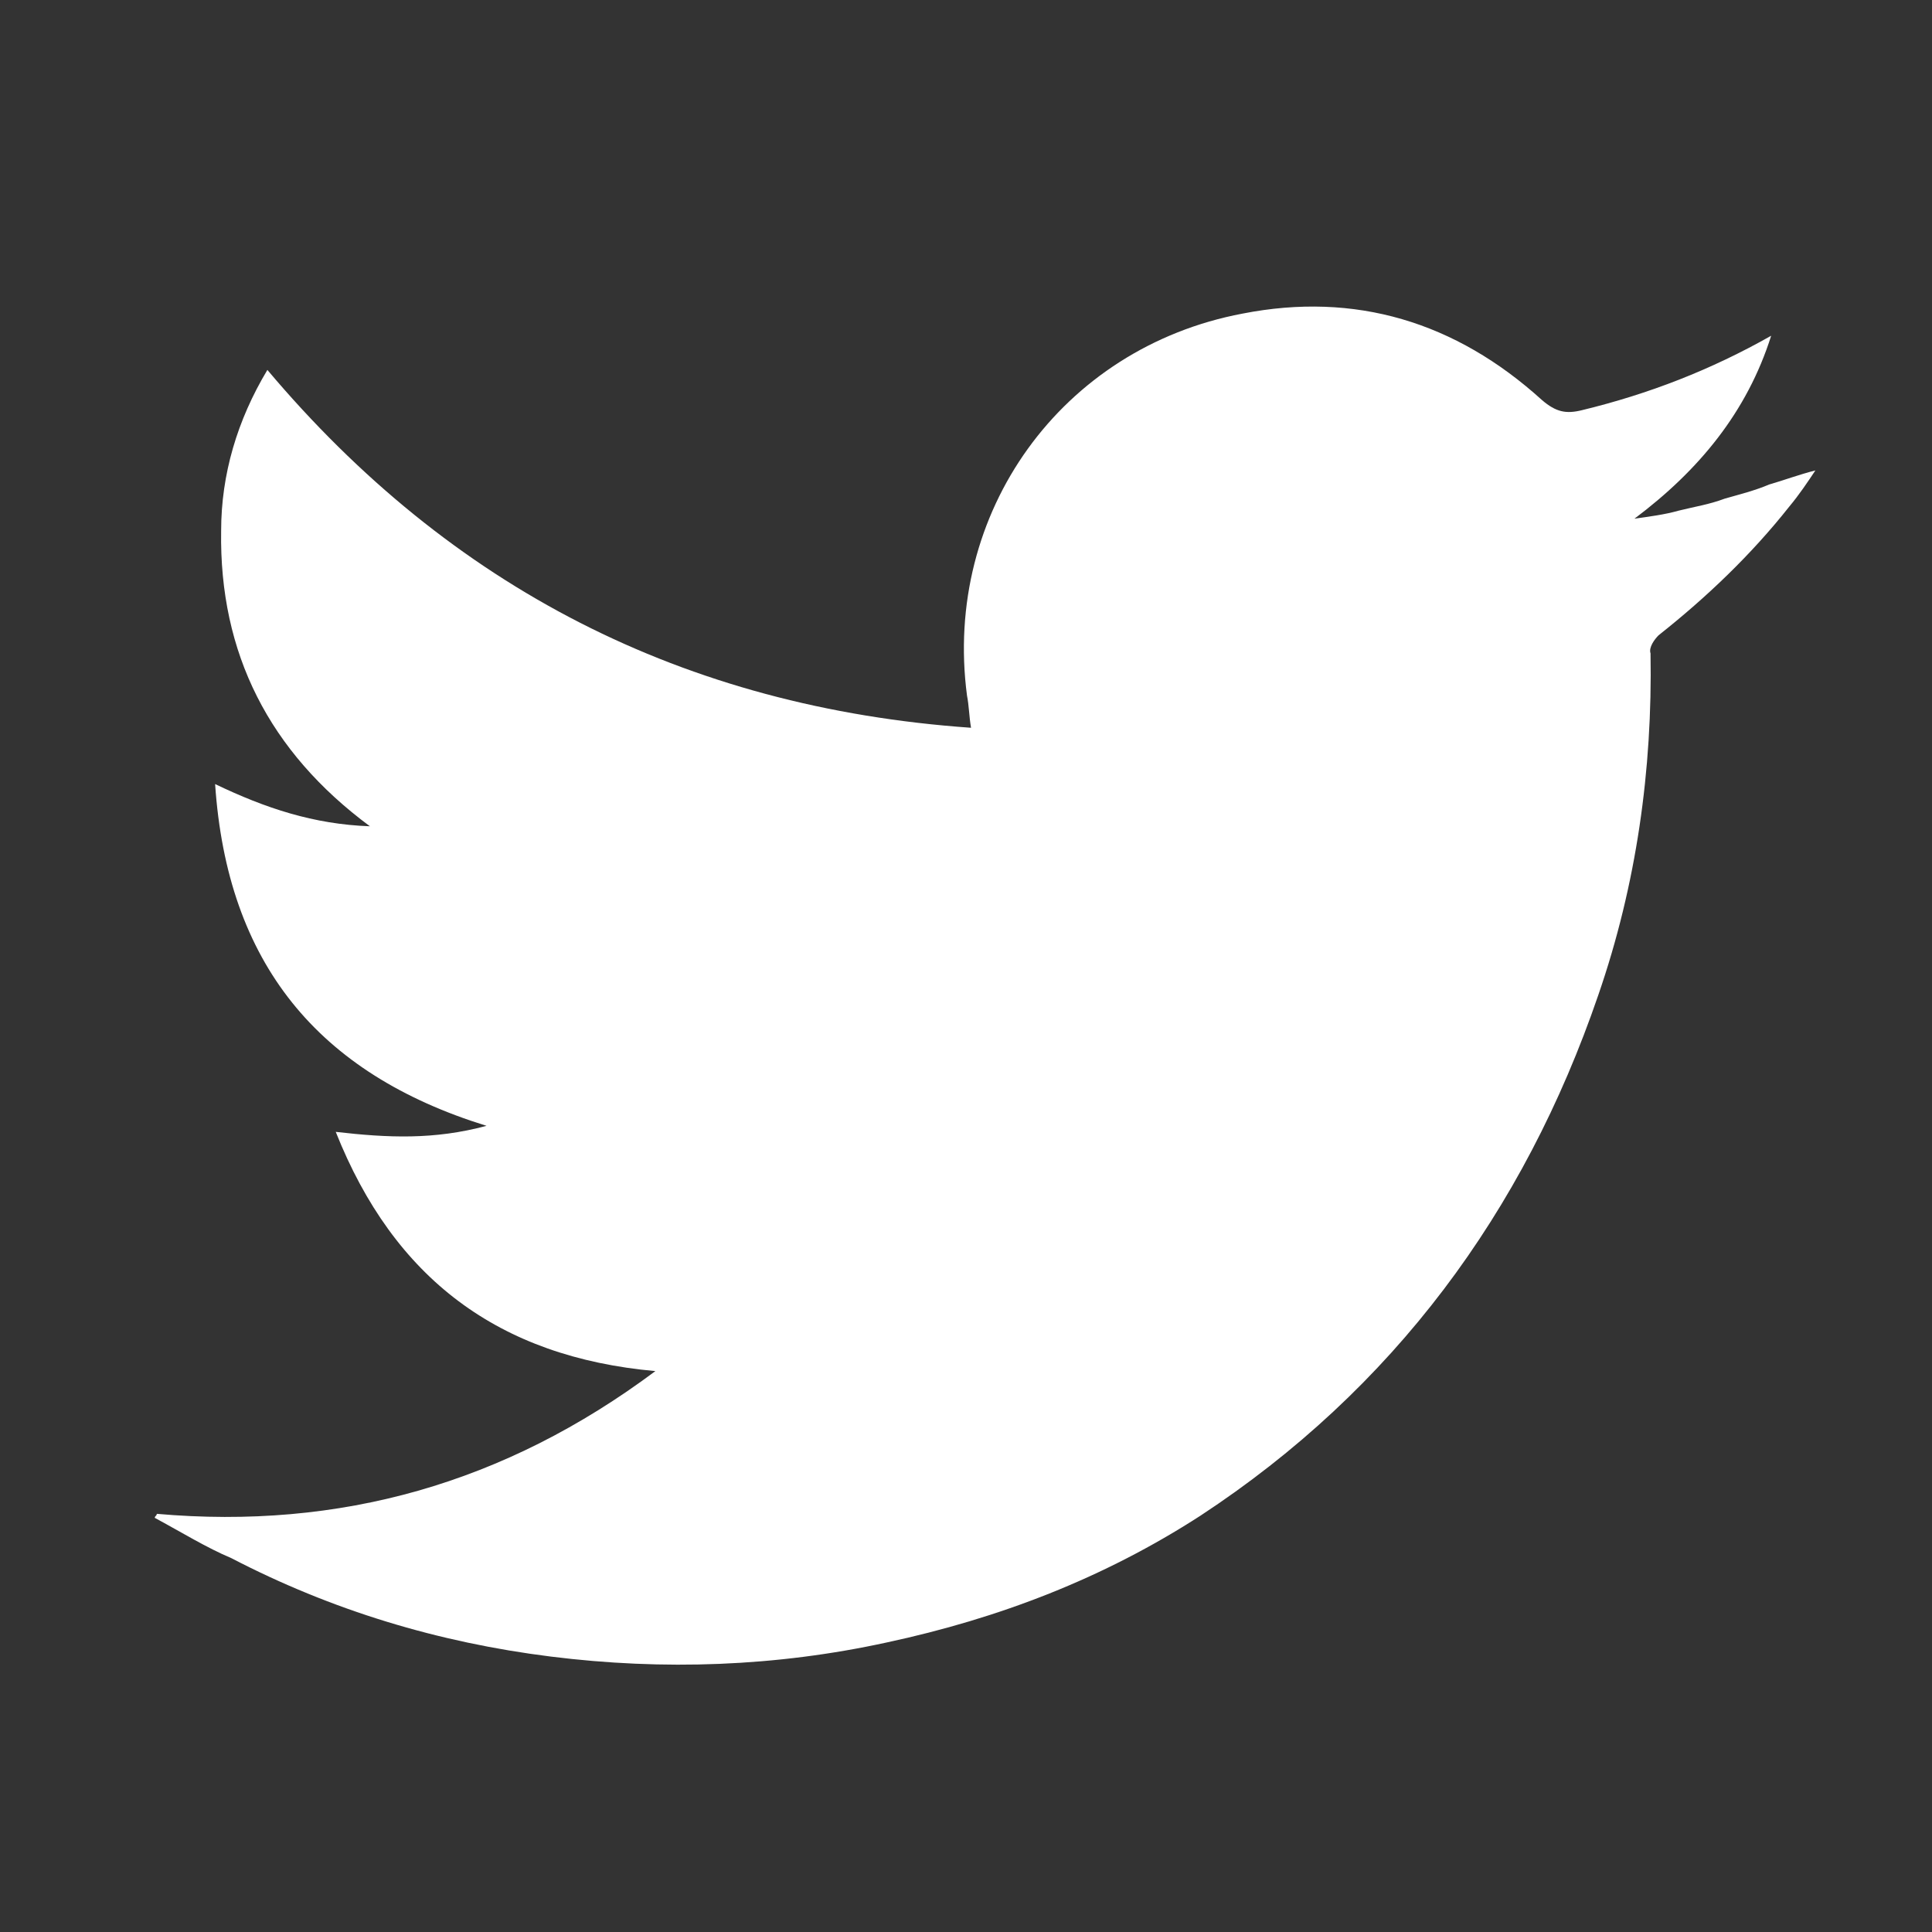
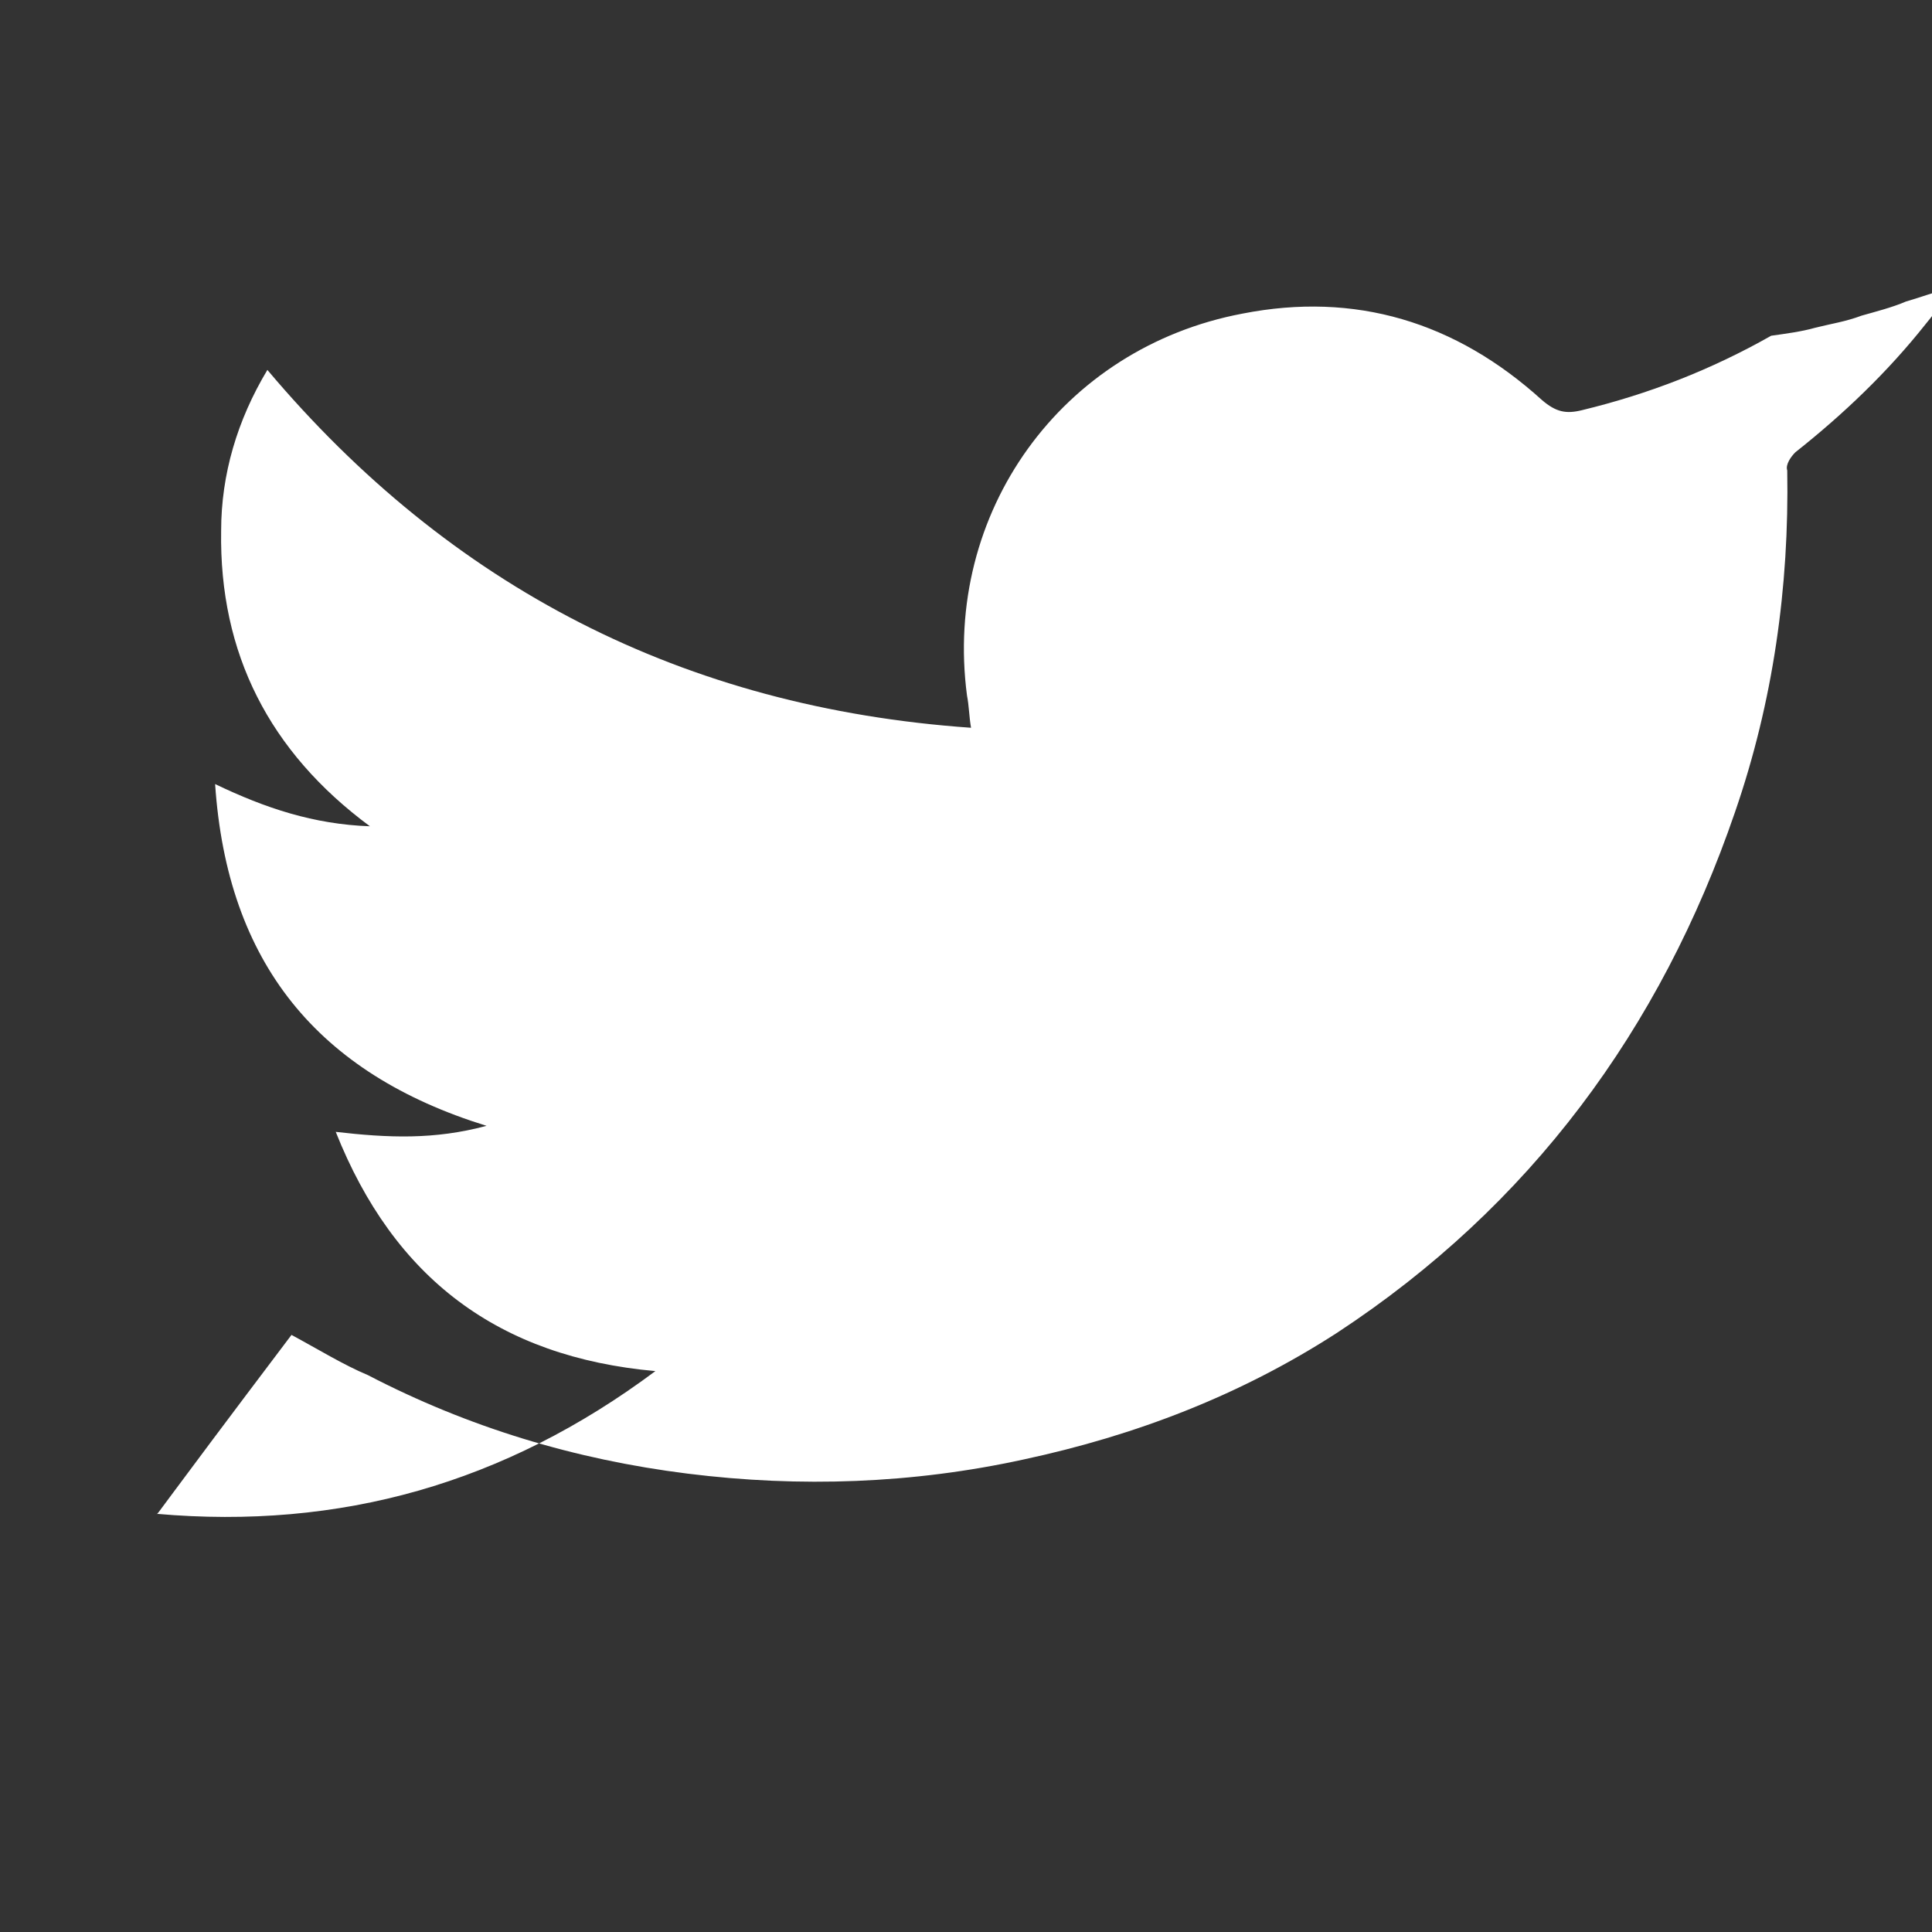
<svg xmlns="http://www.w3.org/2000/svg" version="1.1" id="Capa_1" x="0px" y="0px" viewBox="0 0 96.1 96.1" style="enable-background:new 0 0 96.1 96.1;" xml:space="preserve">
  <rect x="0" y="0" width="96.1" height="96.1" fill="#333333" stroke="none" />
  <style type="text/css">
	.st0{fill:#FFFFFF;}
</style>
  <g>
-     <path class="st0" d="M7.8,75.3c9.1,0.8,17.3-1.5,24.8-7.1c-7.8-0.7-13-4.6-15.9-11.9c2.6,0.3,4.9,0.4,7.5-0.3   c-8.4-2.6-12.9-8.1-13.5-17c2.5,1.2,4.9,2,7.7,2.1c-5-3.7-7.5-8.6-7.4-14.7c0-2.8,0.8-5.5,2.3-8c9.1,10.8,20.7,16.8,35,17.8   c-0.1-0.6-0.1-1.1-0.2-1.6c-1.2-9.1,4.7-17.3,13.7-19c5.6-1.1,10.6,0.4,14.9,4.3c0.7,0.6,1.2,0.7,2,0.5c3.3-0.8,6.4-2,9.4-3.7   c-1.2,3.8-3.6,6.7-6.8,9.1c0.7-0.1,1.5-0.2,2.2-0.4c0.8-0.2,1.5-0.3,2.3-0.6c0.7-0.2,1.5-0.4,2.2-0.7c0.7-0.2,1.5-0.5,2.3-0.7   c-0.4,0.6-0.8,1.2-1.3,1.8c-1.9,2.4-4.1,4.5-6.5,6.4c-0.2,0.2-0.5,0.6-0.4,0.9c0.1,5.8-0.7,11.5-2.6,17   c-3.7,10.8-10.2,19.6-19.8,25.9c-4.8,3.1-10,5.1-15.6,6.3c-5.5,1.2-11.1,1.4-16.7,0.7c-5.6-0.7-10.9-2.3-15.9-4.9   c-1.2-0.5-2.5-1.3-3.8-2C7.7,75.4,7.8,75.4,7.8,75.3z" />
+     <path class="st0" d="M7.8,75.3c9.1,0.8,17.3-1.5,24.8-7.1c-7.8-0.7-13-4.6-15.9-11.9c2.6,0.3,4.9,0.4,7.5-0.3   c-8.4-2.6-12.9-8.1-13.5-17c2.5,1.2,4.9,2,7.7,2.1c-5-3.7-7.5-8.6-7.4-14.7c0-2.8,0.8-5.5,2.3-8c9.1,10.8,20.7,16.8,35,17.8   c-0.1-0.6-0.1-1.1-0.2-1.6c-1.2-9.1,4.7-17.3,13.7-19c5.6-1.1,10.6,0.4,14.9,4.3c0.7,0.6,1.2,0.7,2,0.5c3.3-0.8,6.4-2,9.4-3.7   c0.7-0.1,1.5-0.2,2.2-0.4c0.8-0.2,1.5-0.3,2.3-0.6c0.7-0.2,1.5-0.4,2.2-0.7c0.7-0.2,1.5-0.5,2.3-0.7   c-0.4,0.6-0.8,1.2-1.3,1.8c-1.9,2.4-4.1,4.5-6.5,6.4c-0.2,0.2-0.5,0.6-0.4,0.9c0.1,5.8-0.7,11.5-2.6,17   c-3.7,10.8-10.2,19.6-19.8,25.9c-4.8,3.1-10,5.1-15.6,6.3c-5.5,1.2-11.1,1.4-16.7,0.7c-5.6-0.7-10.9-2.3-15.9-4.9   c-1.2-0.5-2.5-1.3-3.8-2C7.7,75.4,7.8,75.4,7.8,75.3z" />
  </g>
</svg>